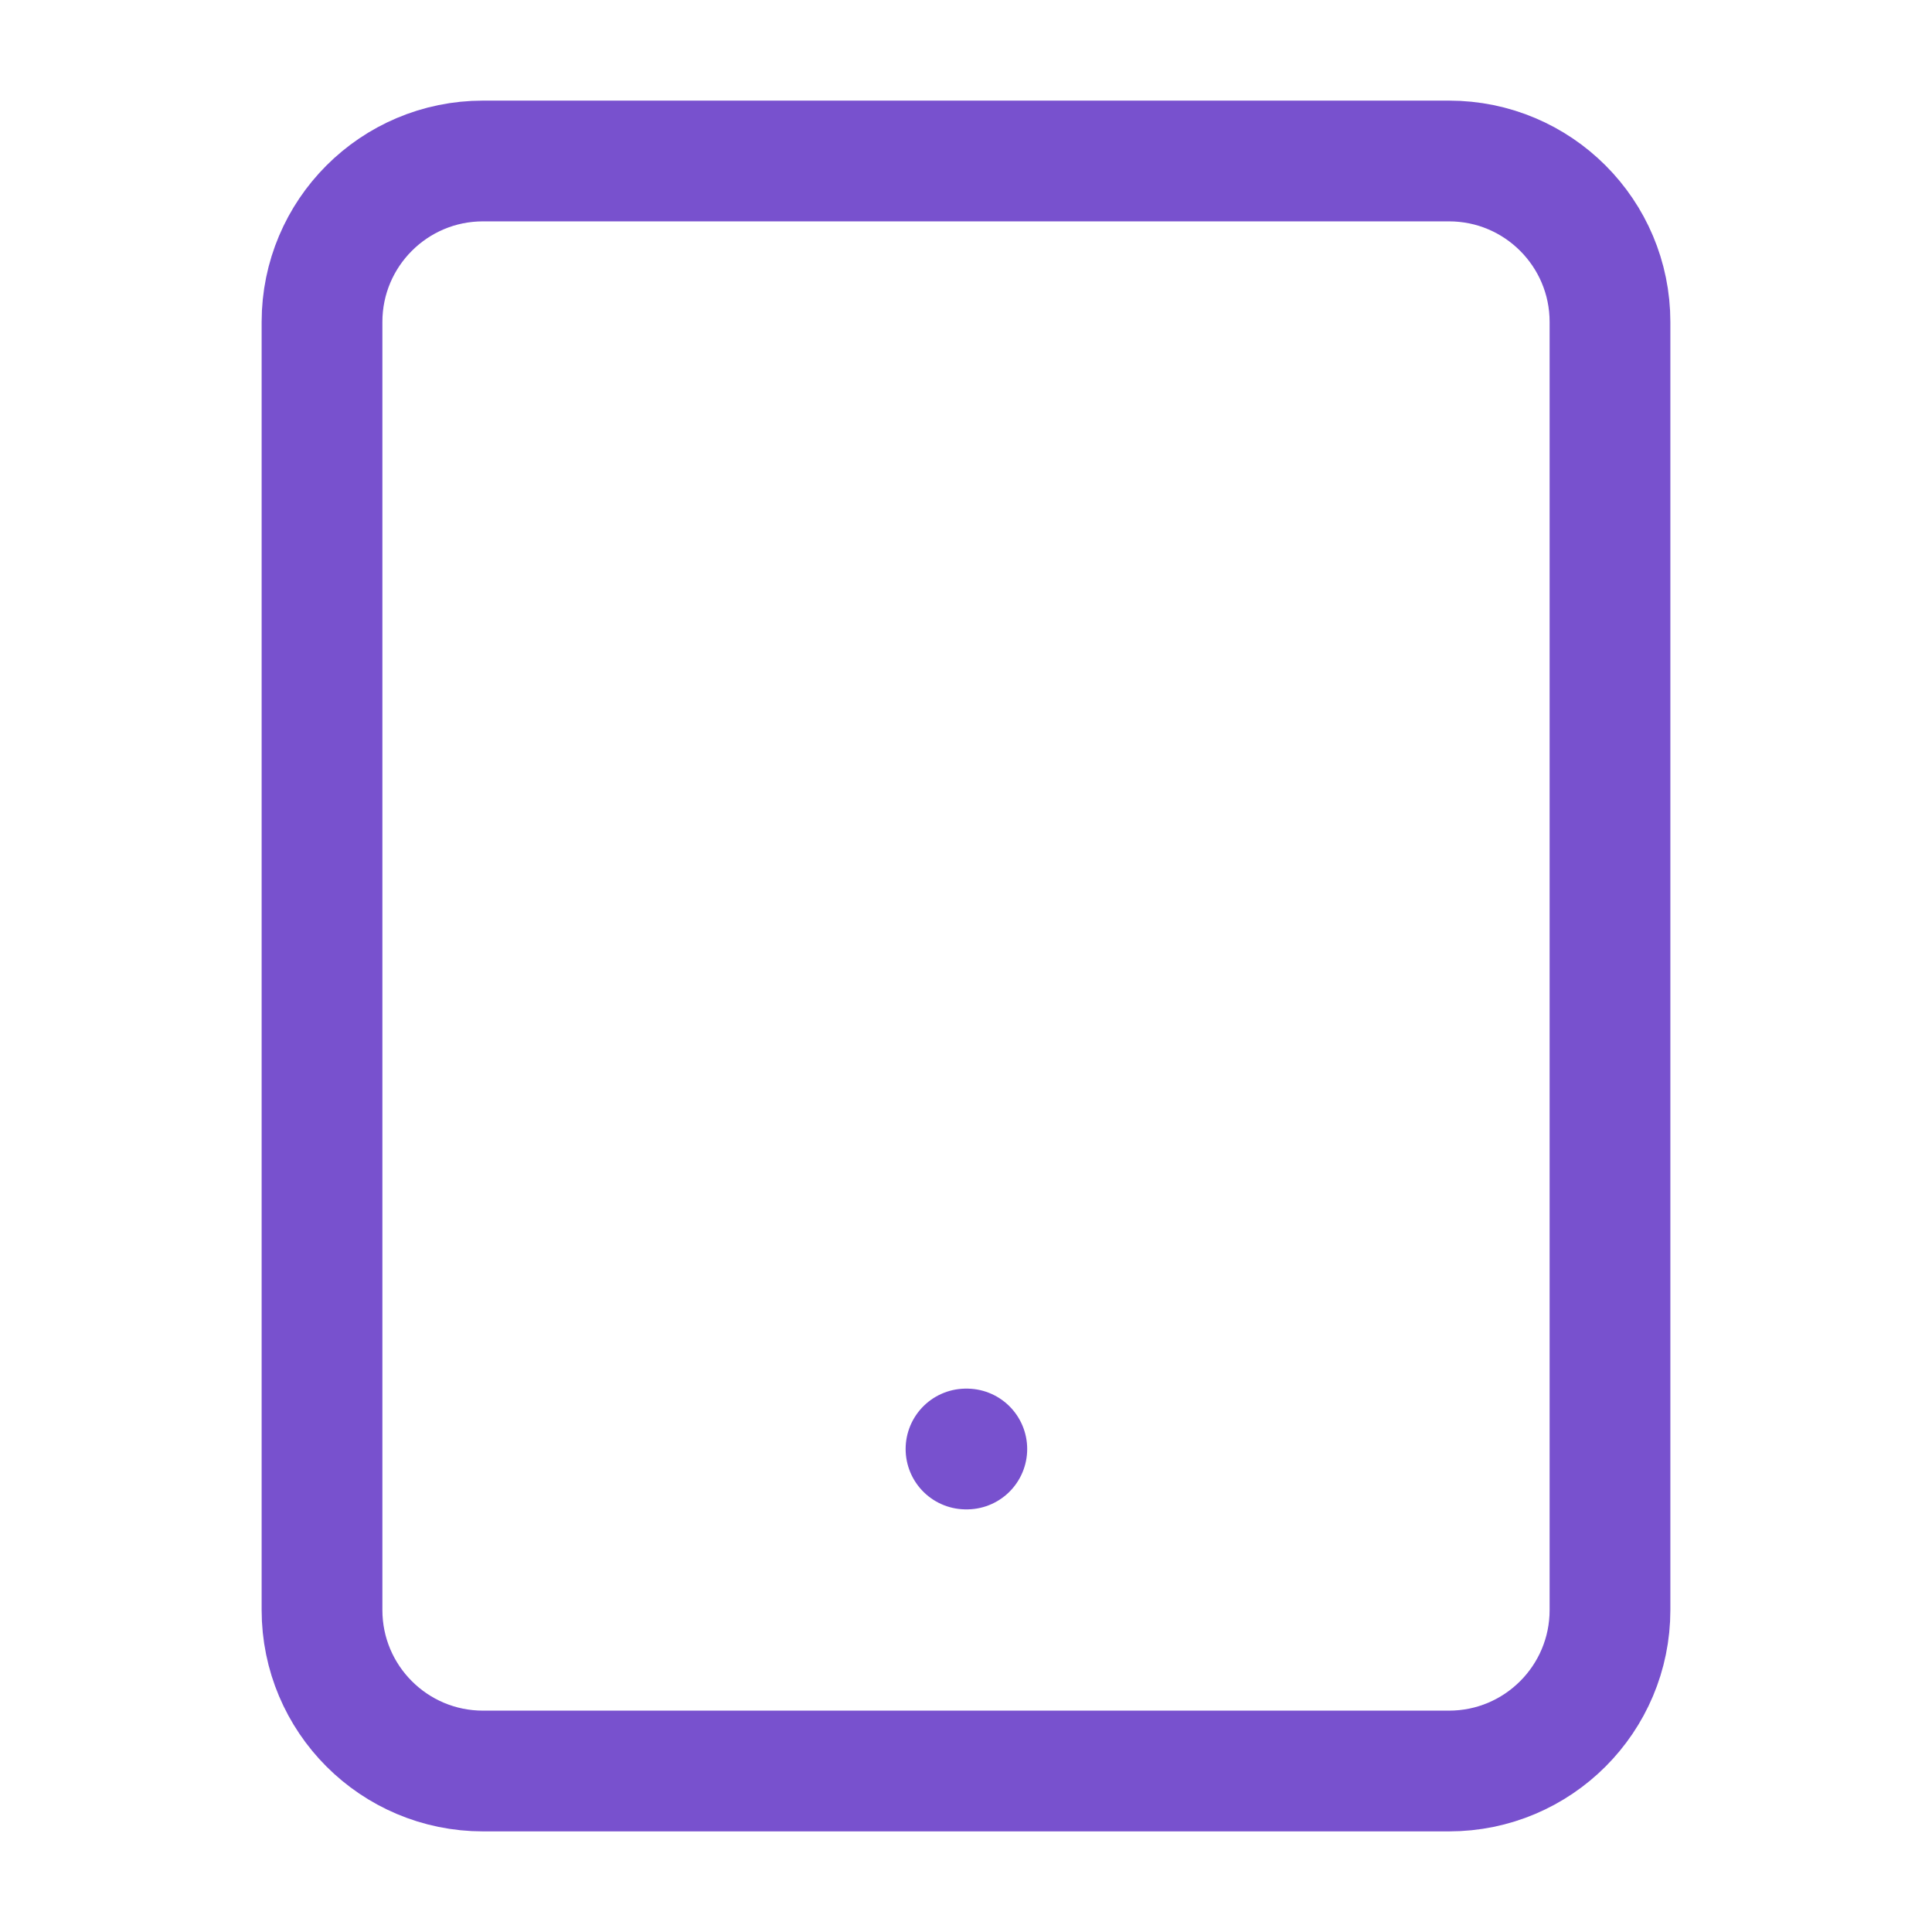
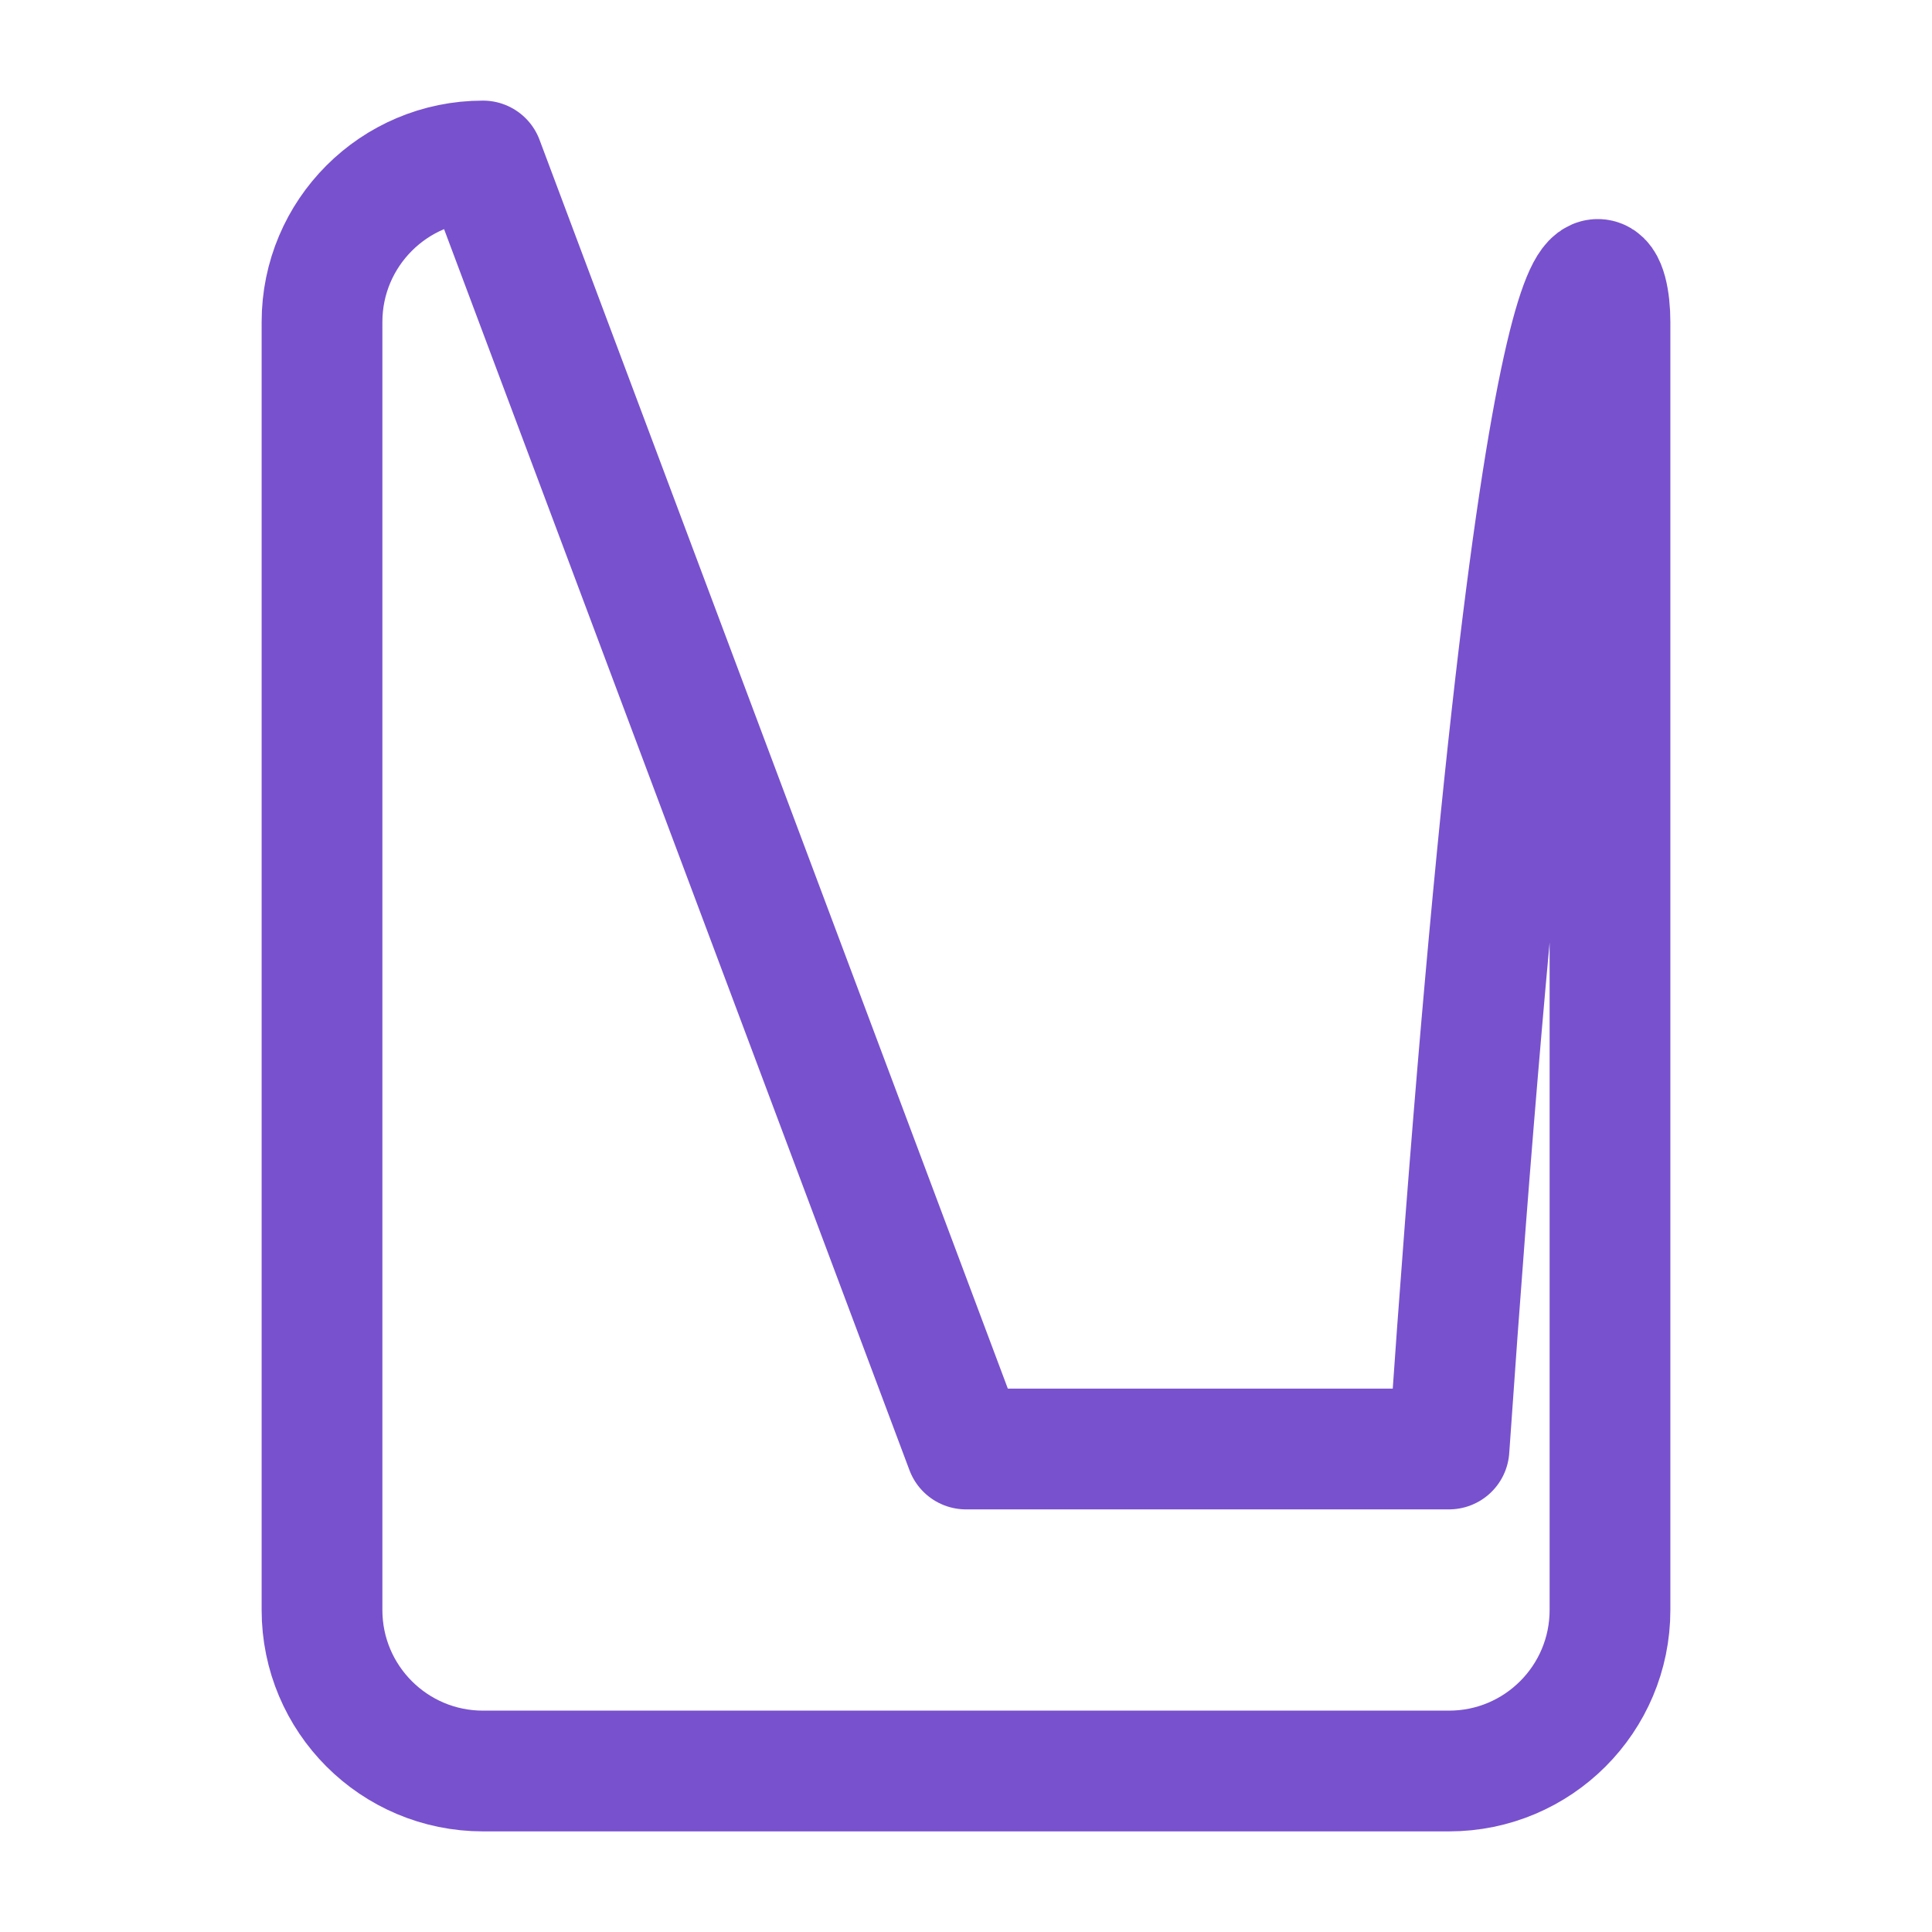
<svg xmlns="http://www.w3.org/2000/svg" width="64" height="64" viewBox="0 0 64 64" fill="none">
-   <path d="M32 48H32.027M16 5.333H48C50.946 5.333 53.333 7.721 53.333 10.667V53.333C53.333 56.279 50.946 58.667 48 58.667H16C13.054 58.667 10.667 56.279 10.667 53.333V10.667C10.667 7.721 13.054 5.333 16 5.333Z" stroke="#7851CE" stroke-width="4" stroke-linecap="round" stroke-linejoin="round" />
+   <path d="M32 48H32.027H48C50.946 5.333 53.333 7.721 53.333 10.667V53.333C53.333 56.279 50.946 58.667 48 58.667H16C13.054 58.667 10.667 56.279 10.667 53.333V10.667C10.667 7.721 13.054 5.333 16 5.333Z" stroke="#7851CE" stroke-width="4" stroke-linecap="round" stroke-linejoin="round" />
</svg>